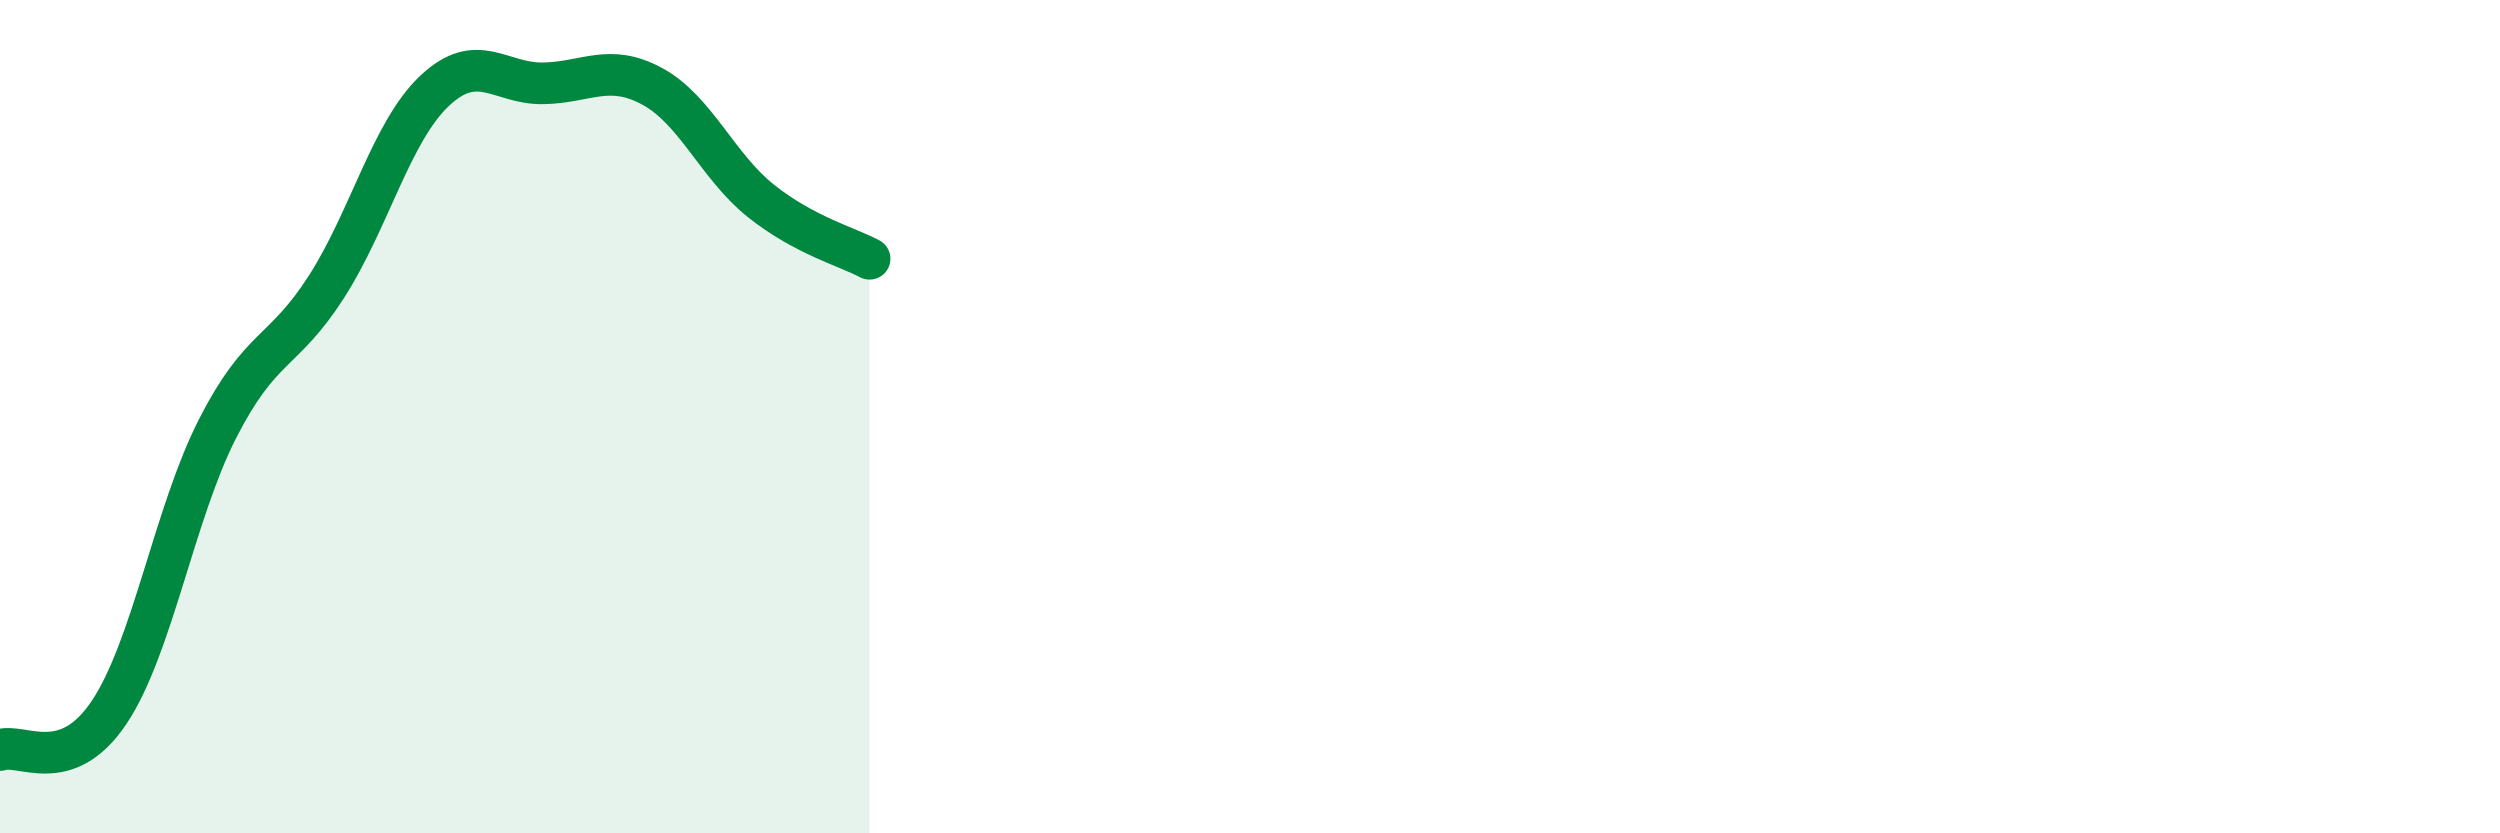
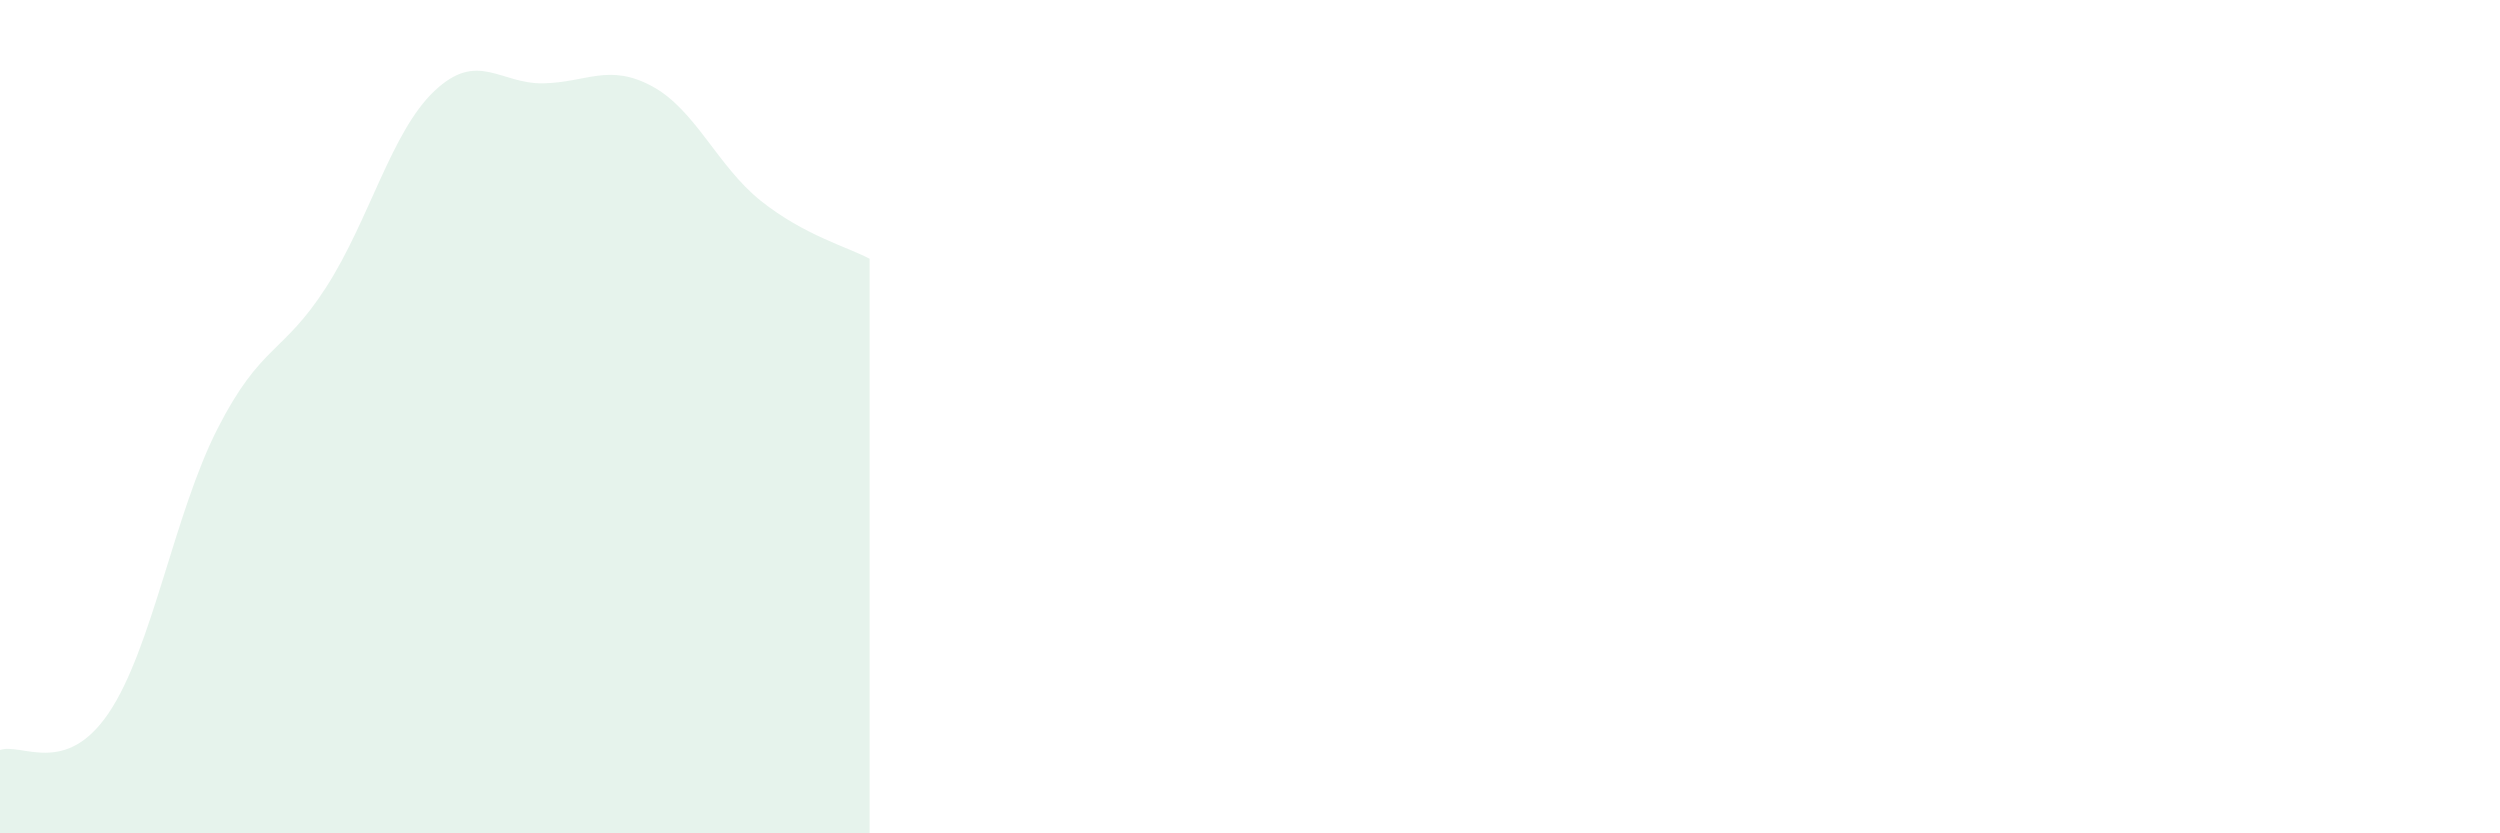
<svg xmlns="http://www.w3.org/2000/svg" width="60" height="20" viewBox="0 0 60 20">
  <path d="M 0,18 C 0.52,17.82 1.57,18.65 2.61,17.11 C 3.65,15.57 4.18,12.33 5.22,10.29 C 6.26,8.25 6.79,8.51 7.83,6.89 C 8.87,5.27 9.39,3.16 10.43,2.18 C 11.47,1.2 12,2.02 13.04,2 C 14.08,1.98 14.61,1.51 15.65,2.07 C 16.69,2.63 17.22,3.99 18.26,4.82 C 19.3,5.65 20.35,5.93 20.87,6.21L20.87 20L0 20Z" fill="#008740" opacity="0.1" stroke-linecap="round" stroke-linejoin="round" />
-   <path d="M 0,18 C 0.52,17.82 1.57,18.65 2.61,17.11 C 3.65,15.57 4.18,12.33 5.22,10.29 C 6.26,8.25 6.79,8.51 7.83,6.89 C 8.87,5.27 9.39,3.16 10.43,2.18 C 11.47,1.2 12,2.02 13.04,2 C 14.08,1.98 14.61,1.51 15.65,2.07 C 16.69,2.63 17.22,3.99 18.26,4.82 C 19.3,5.65 20.35,5.93 20.87,6.21" stroke="#008740" stroke-width="1" fill="none" stroke-linecap="round" stroke-linejoin="round" />
</svg>